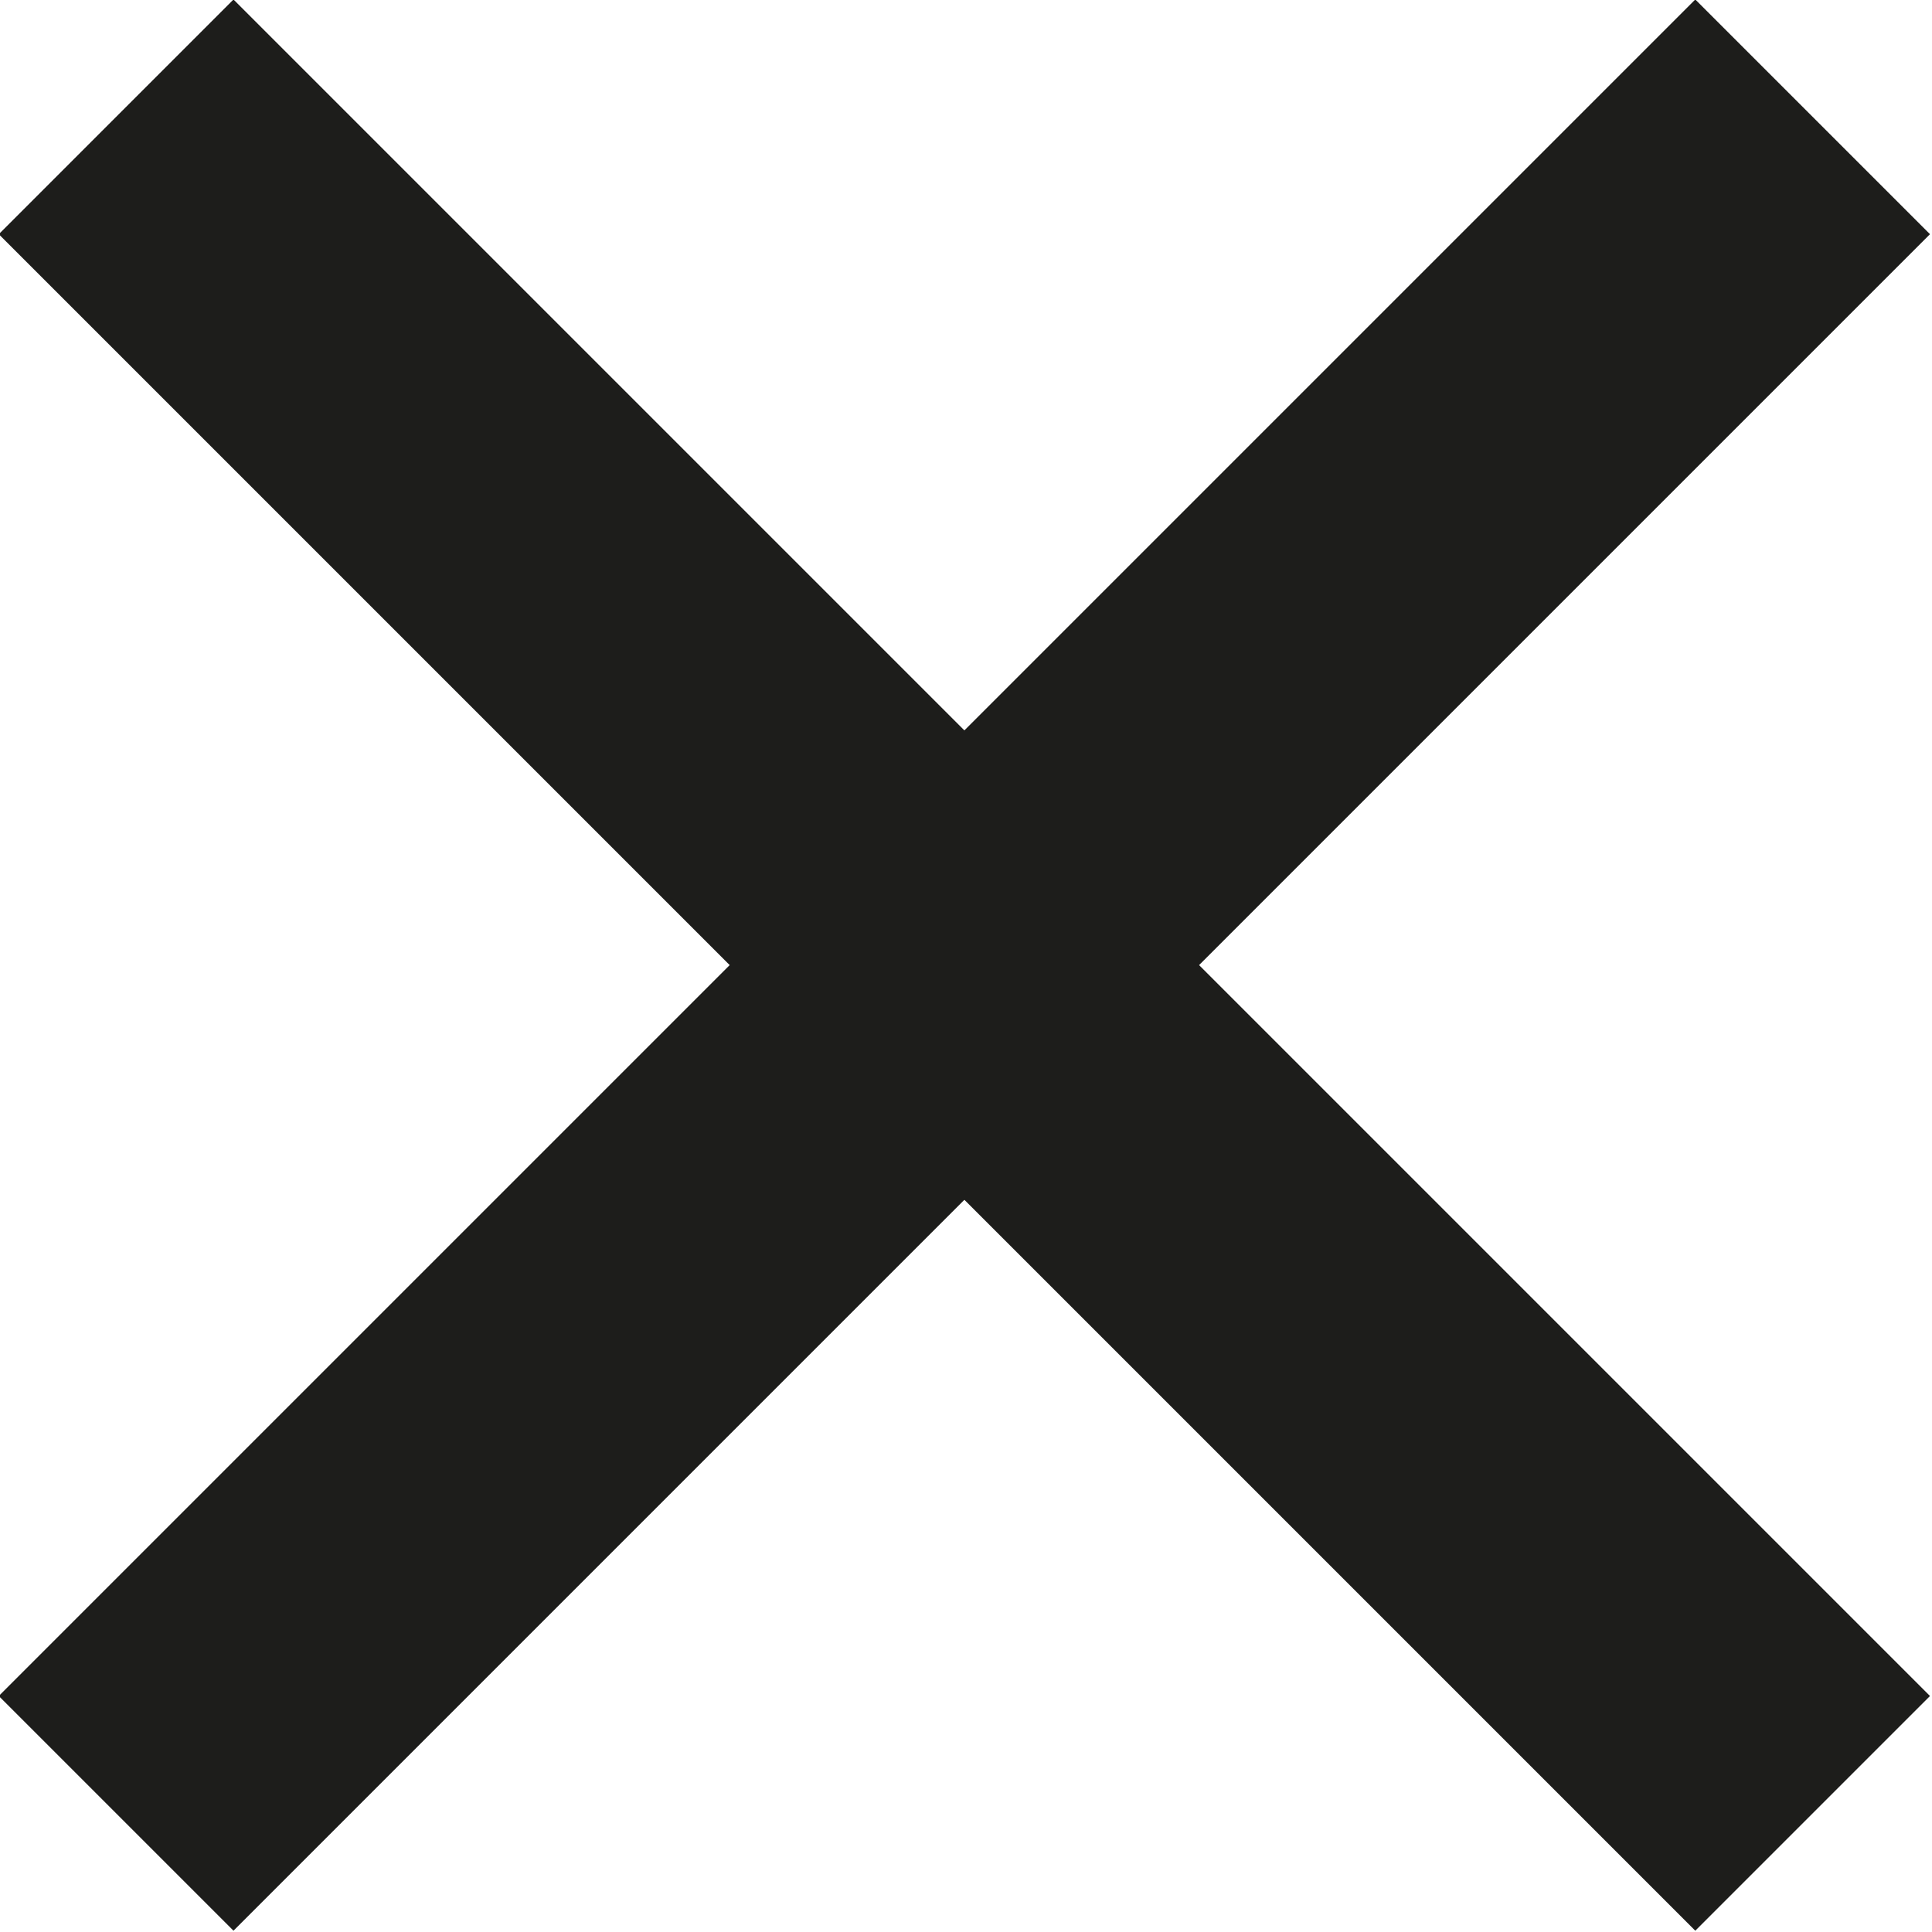
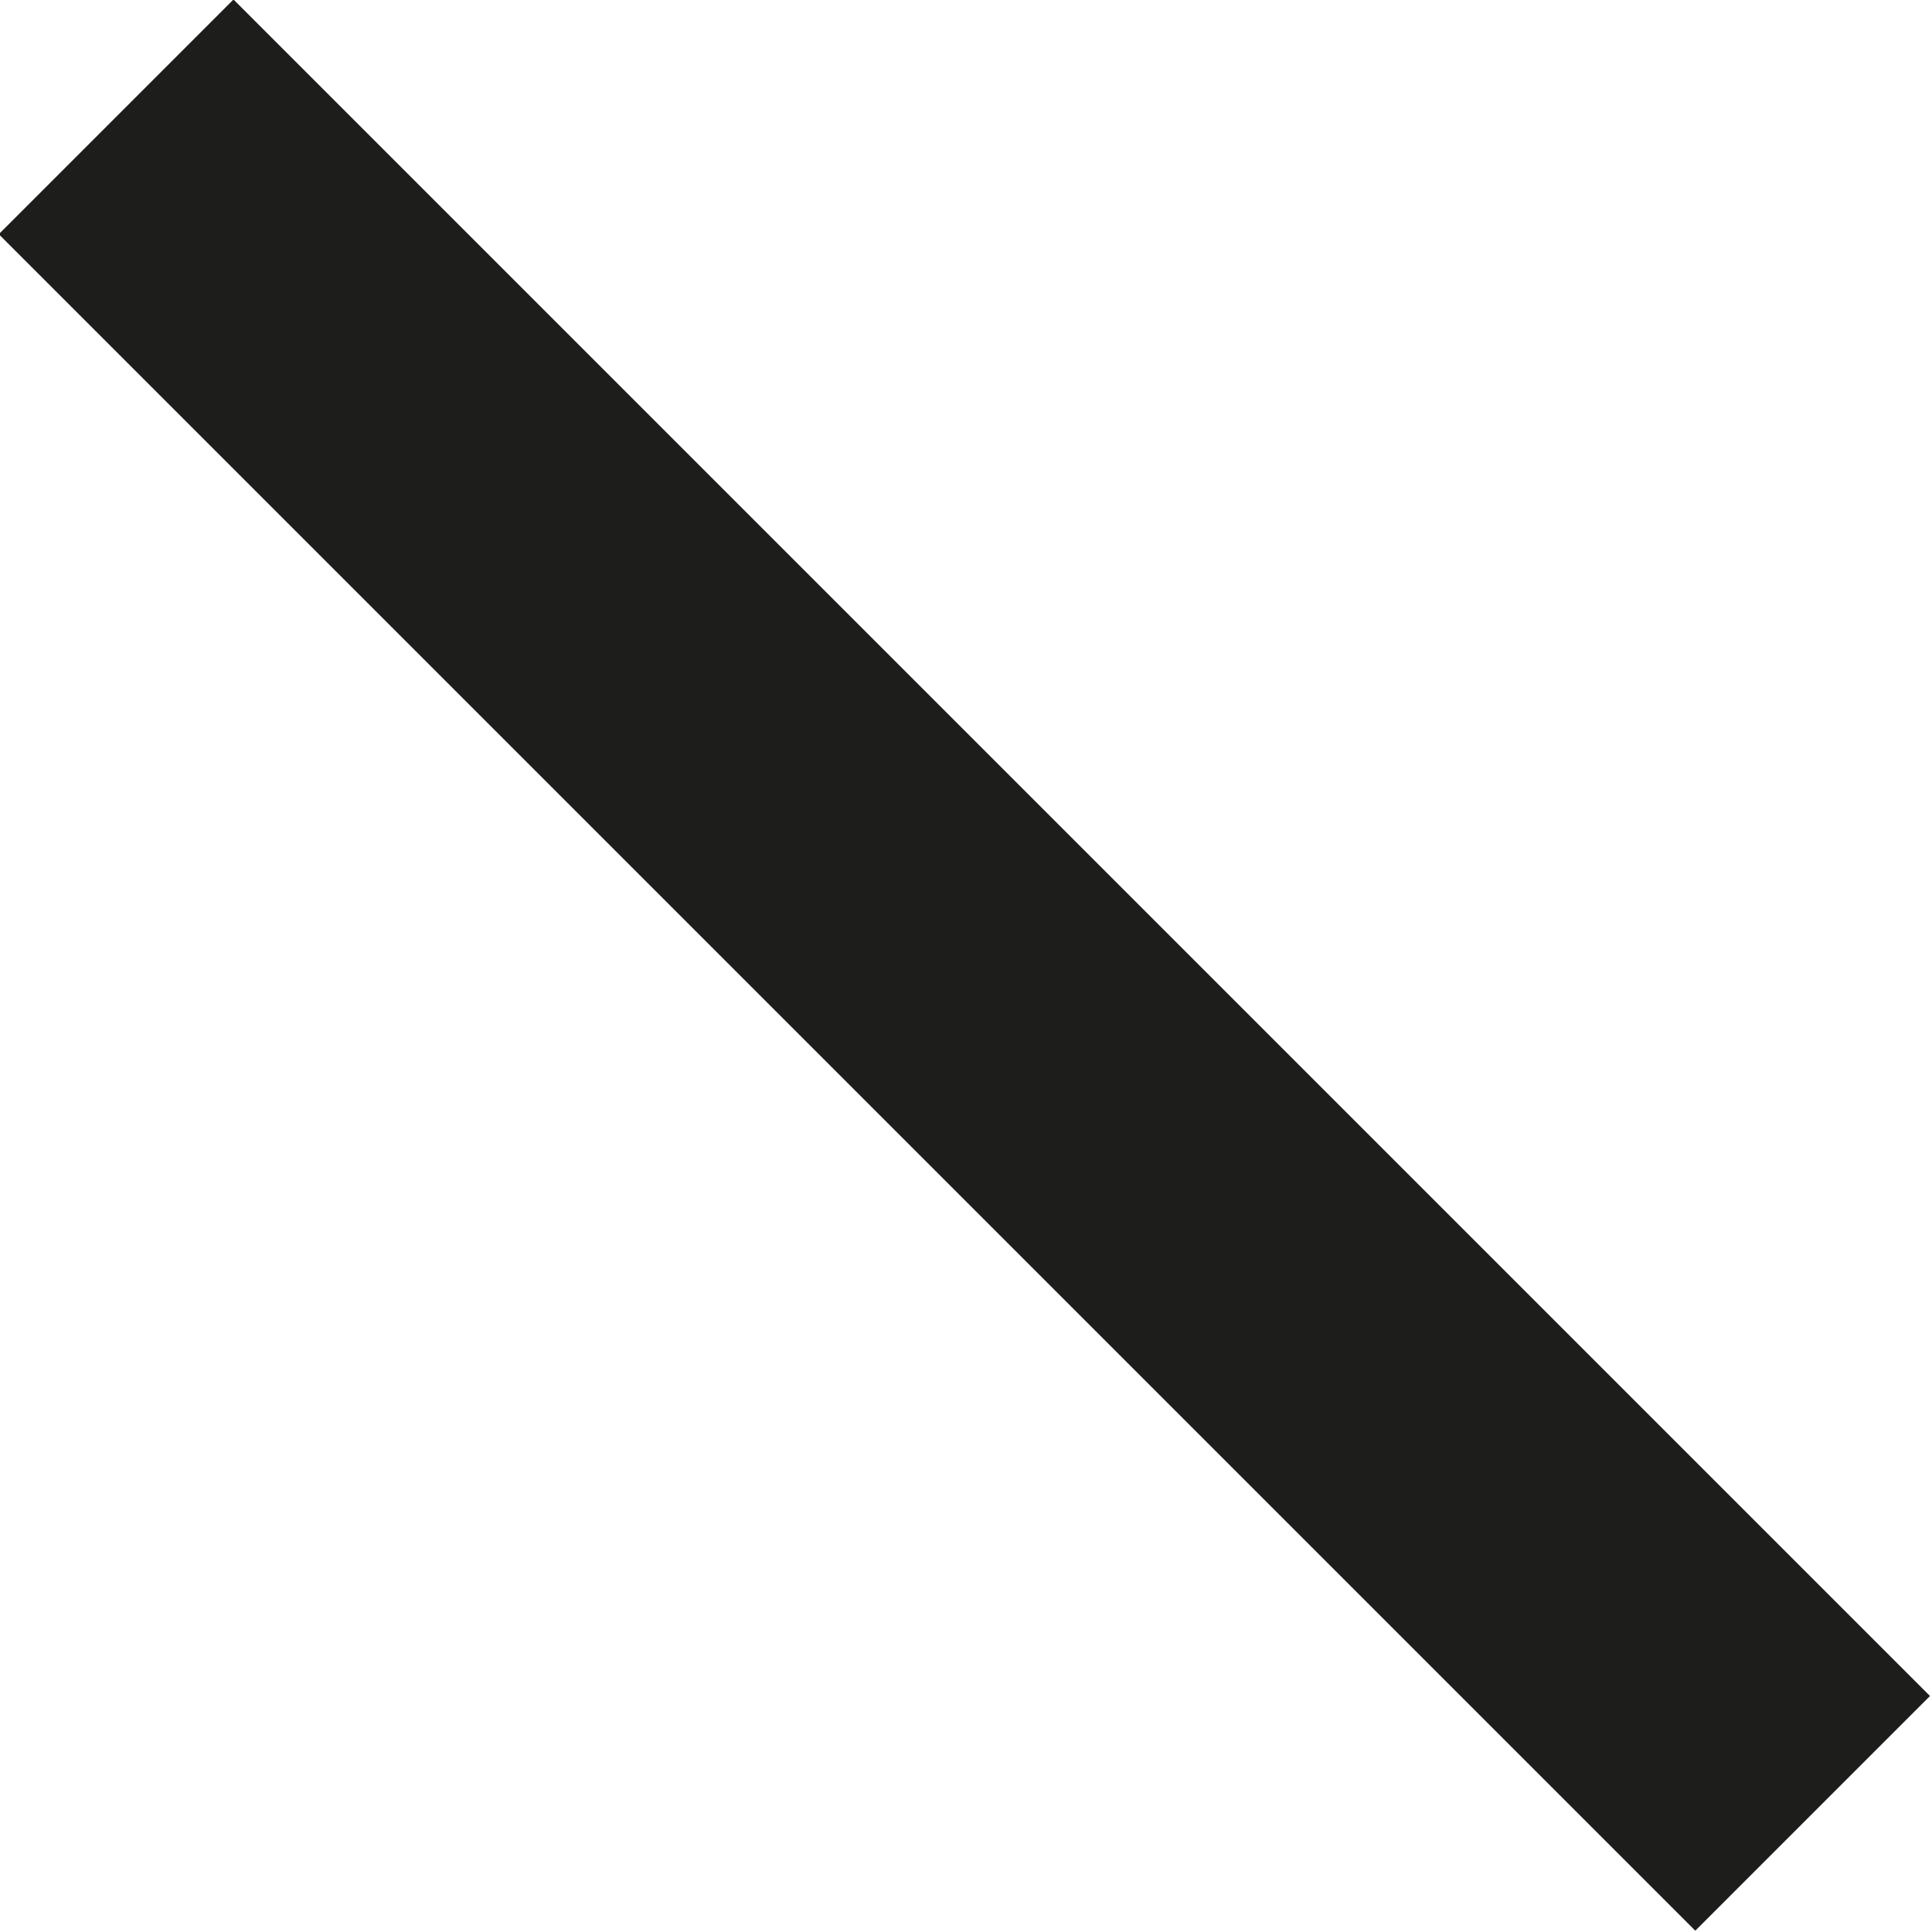
<svg xmlns="http://www.w3.org/2000/svg" id="Ebene_2" viewBox="0 0 10.71 10.71">
  <defs>
    <style>.cls-1{fill:#1d1d1b;}</style>
  </defs>
  <g id="Ebene_4">
-     <rect class="cls-1" x="-1.3" y="4.43" width="13.3" height="1.84" transform="translate(-2.22 5.35) rotate(-45)" />
    <rect class="cls-1" x="4.43" y="-1.3" width="1.84" height="13.3" transform="translate(-2.22 5.35) rotate(-45)" />
  </g>
</svg>